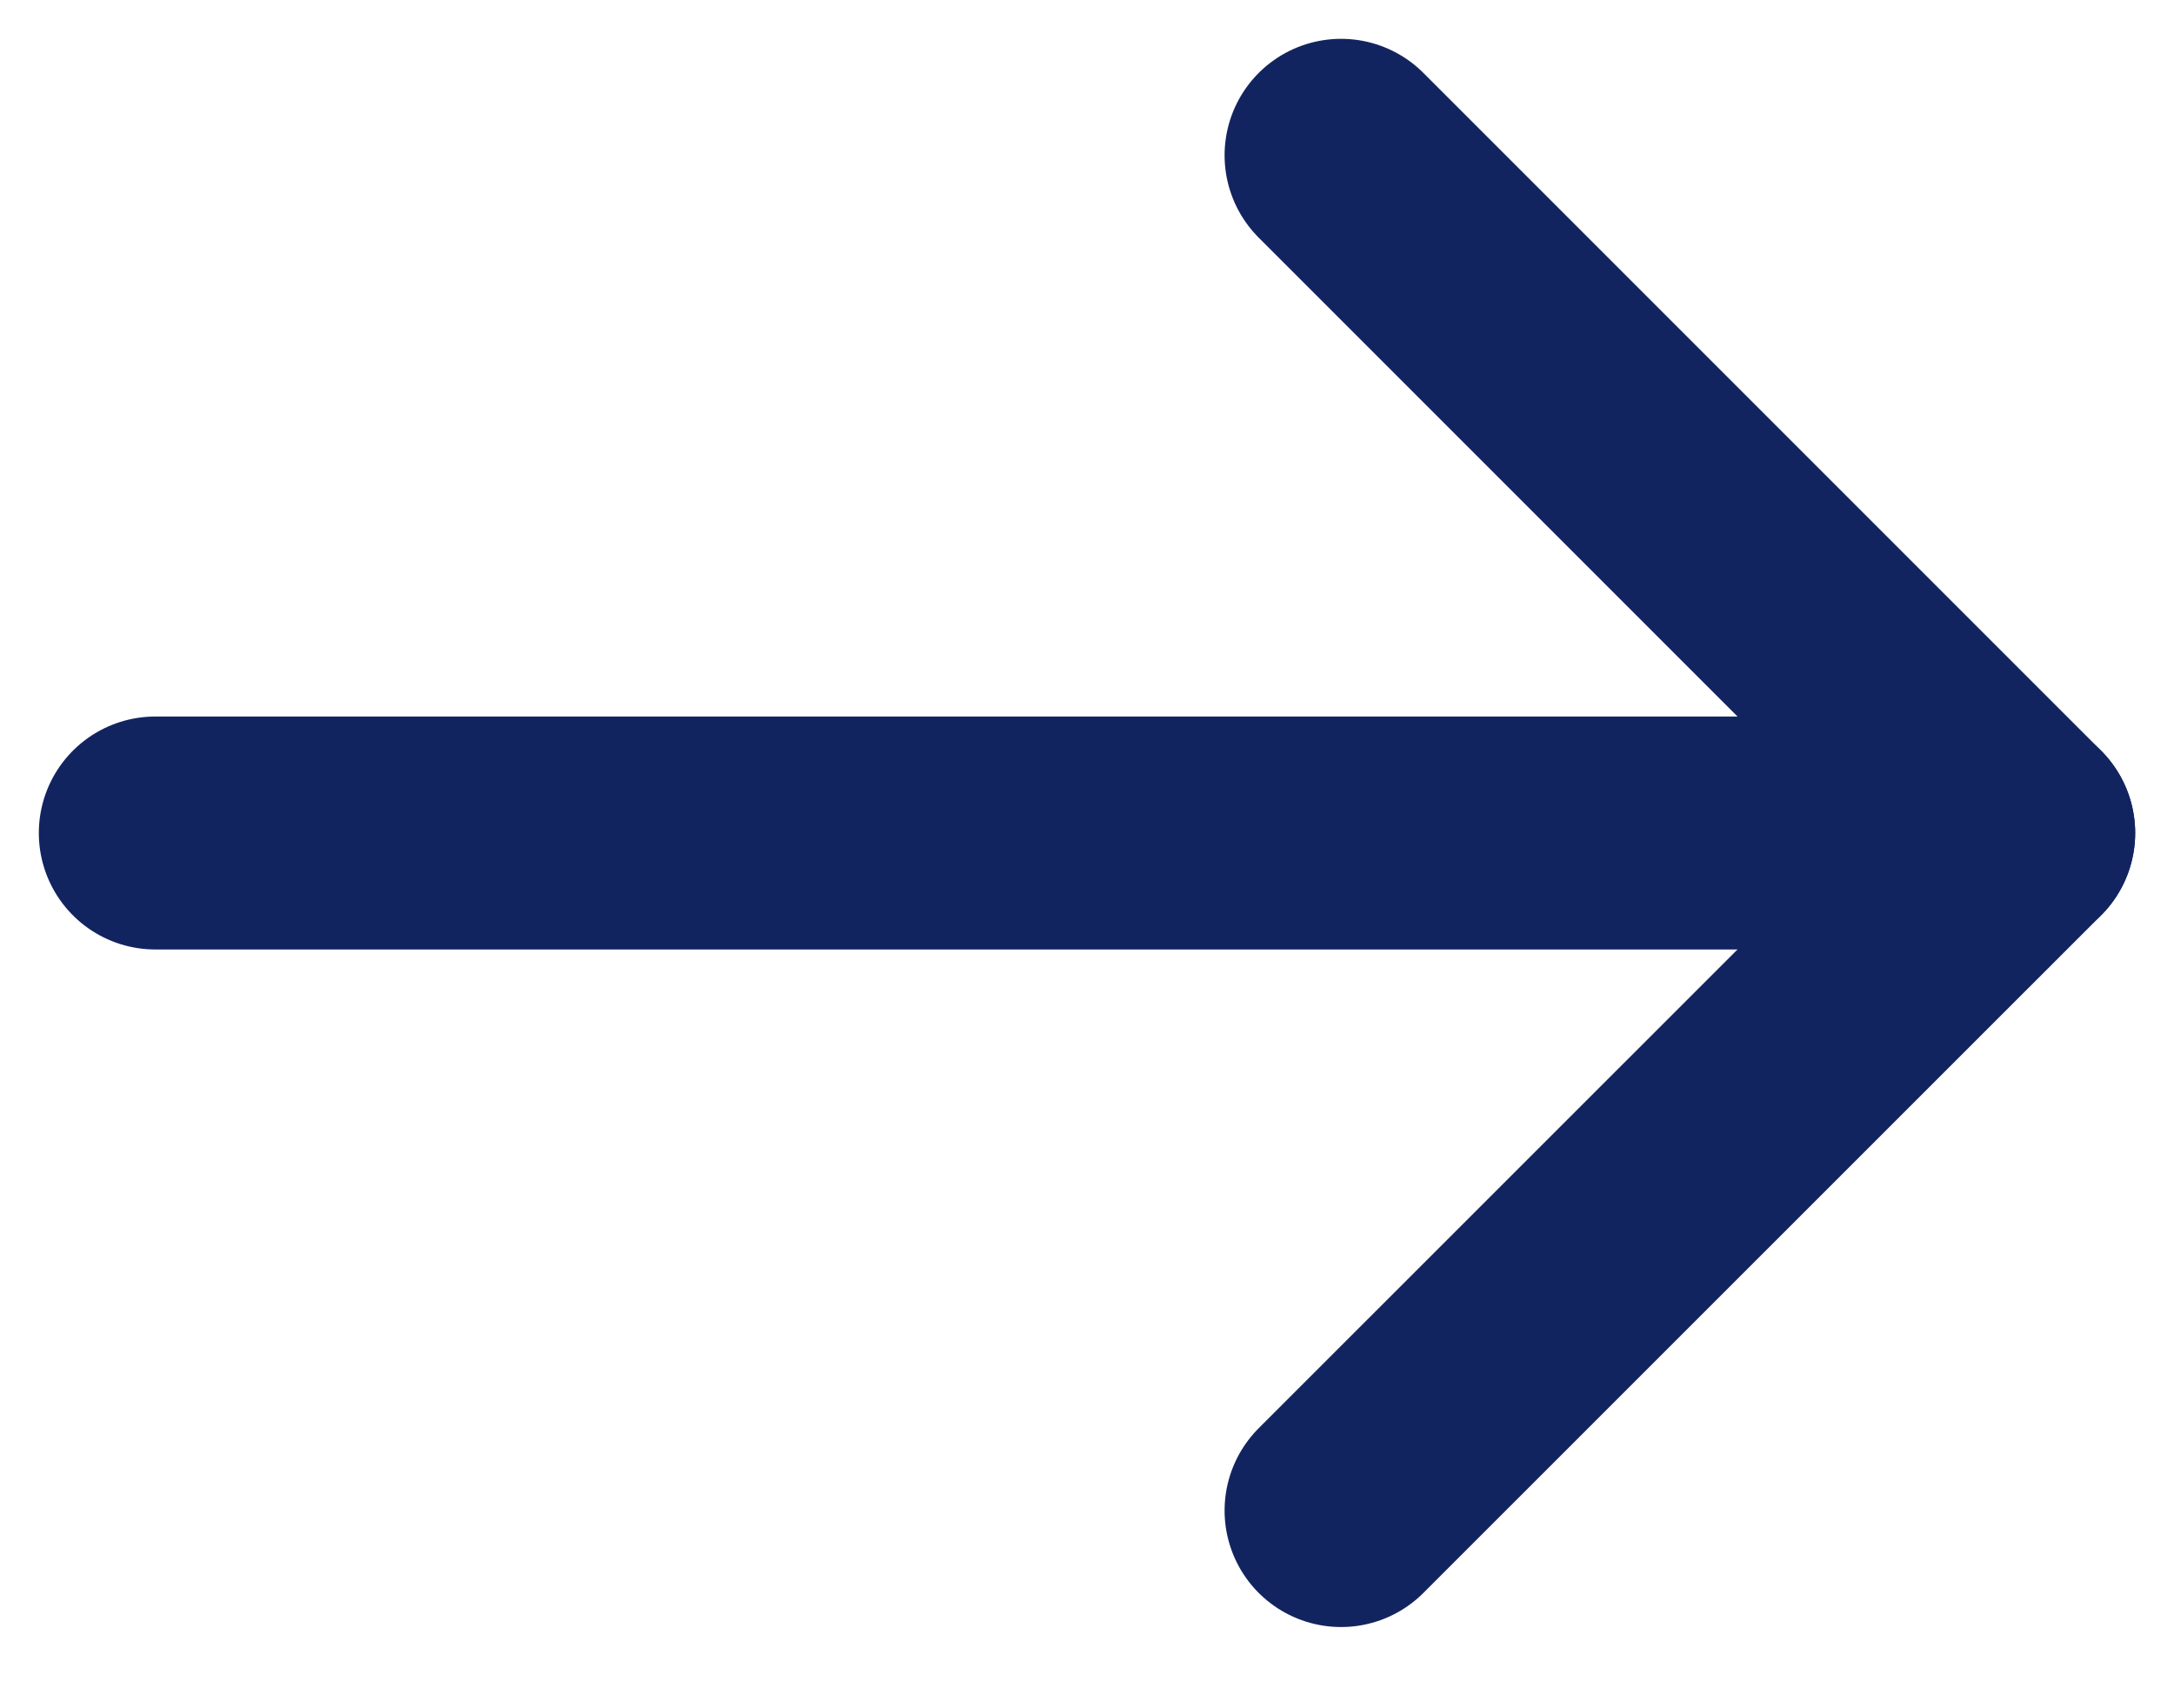
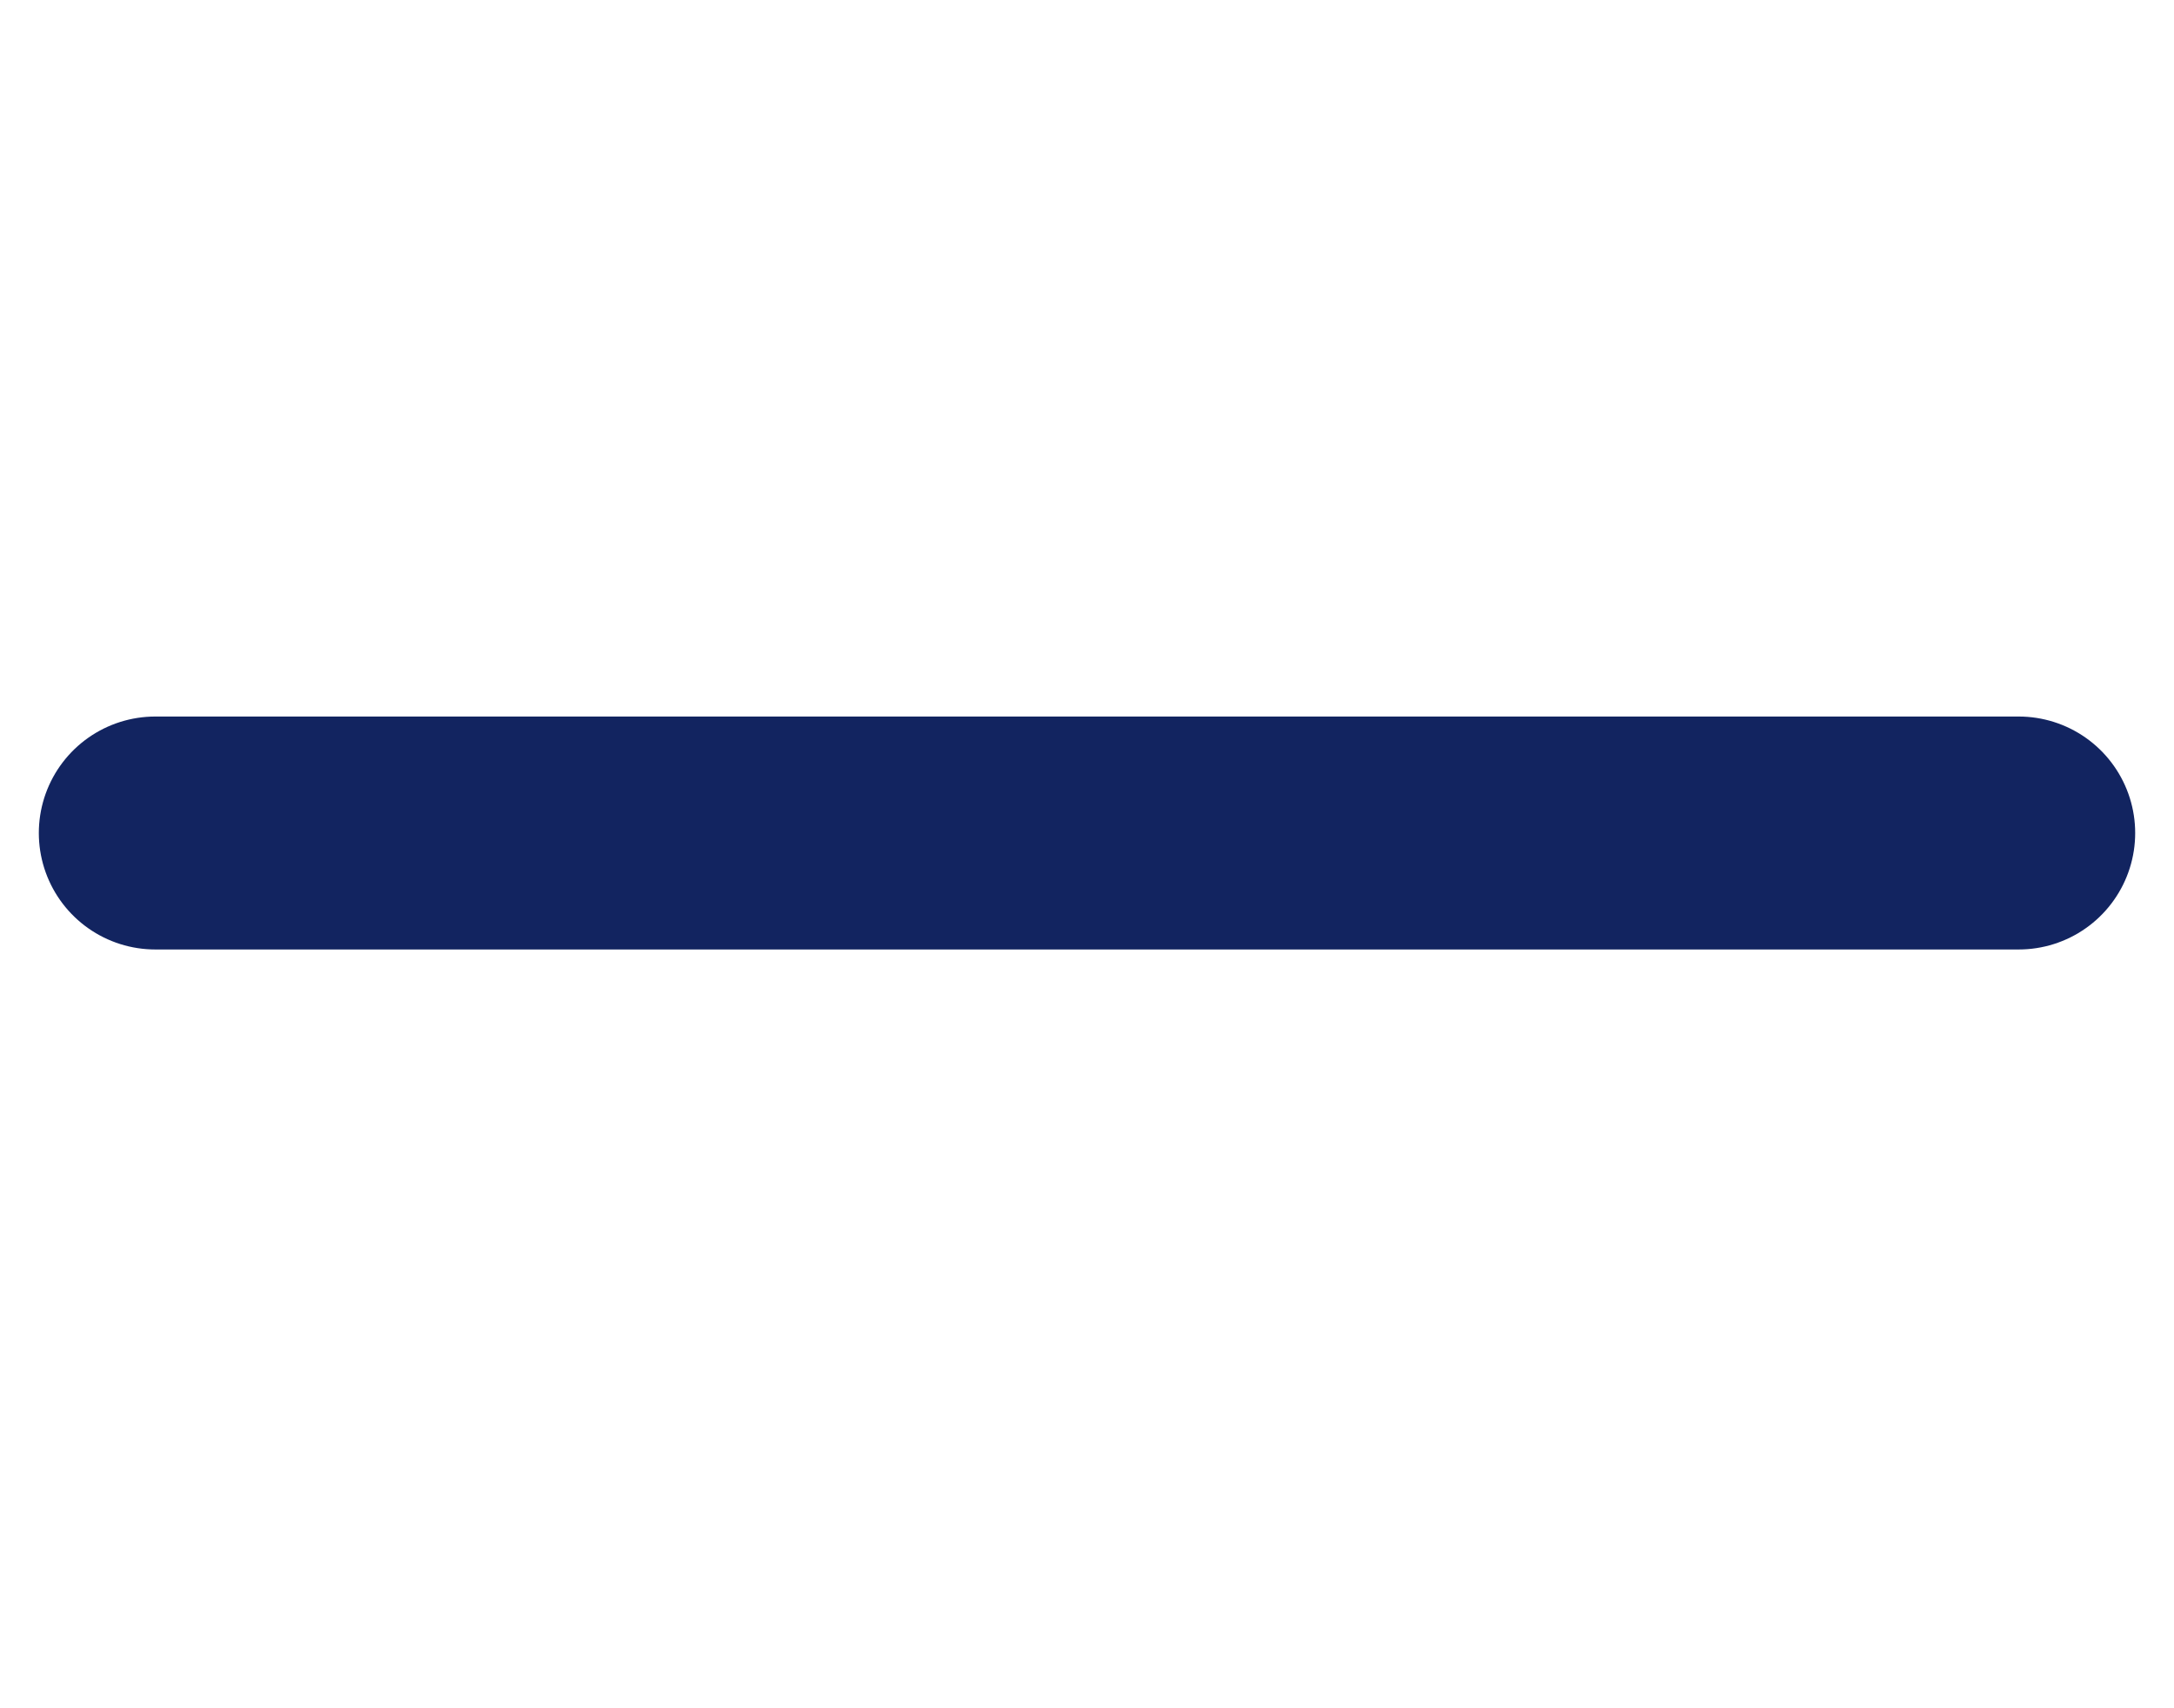
<svg xmlns="http://www.w3.org/2000/svg" width="14" height="11" viewBox="0 0 14 11" fill="none">
  <path d="M13 5.364H1" stroke="#122460" stroke-width="1.5" stroke-linecap="round" stroke-linejoin="round" />
-   <path d="M8.636 1L13 5.364L8.636 9.727" stroke="#122460" stroke-width="1.5" stroke-linecap="round" stroke-linejoin="round" />
</svg>